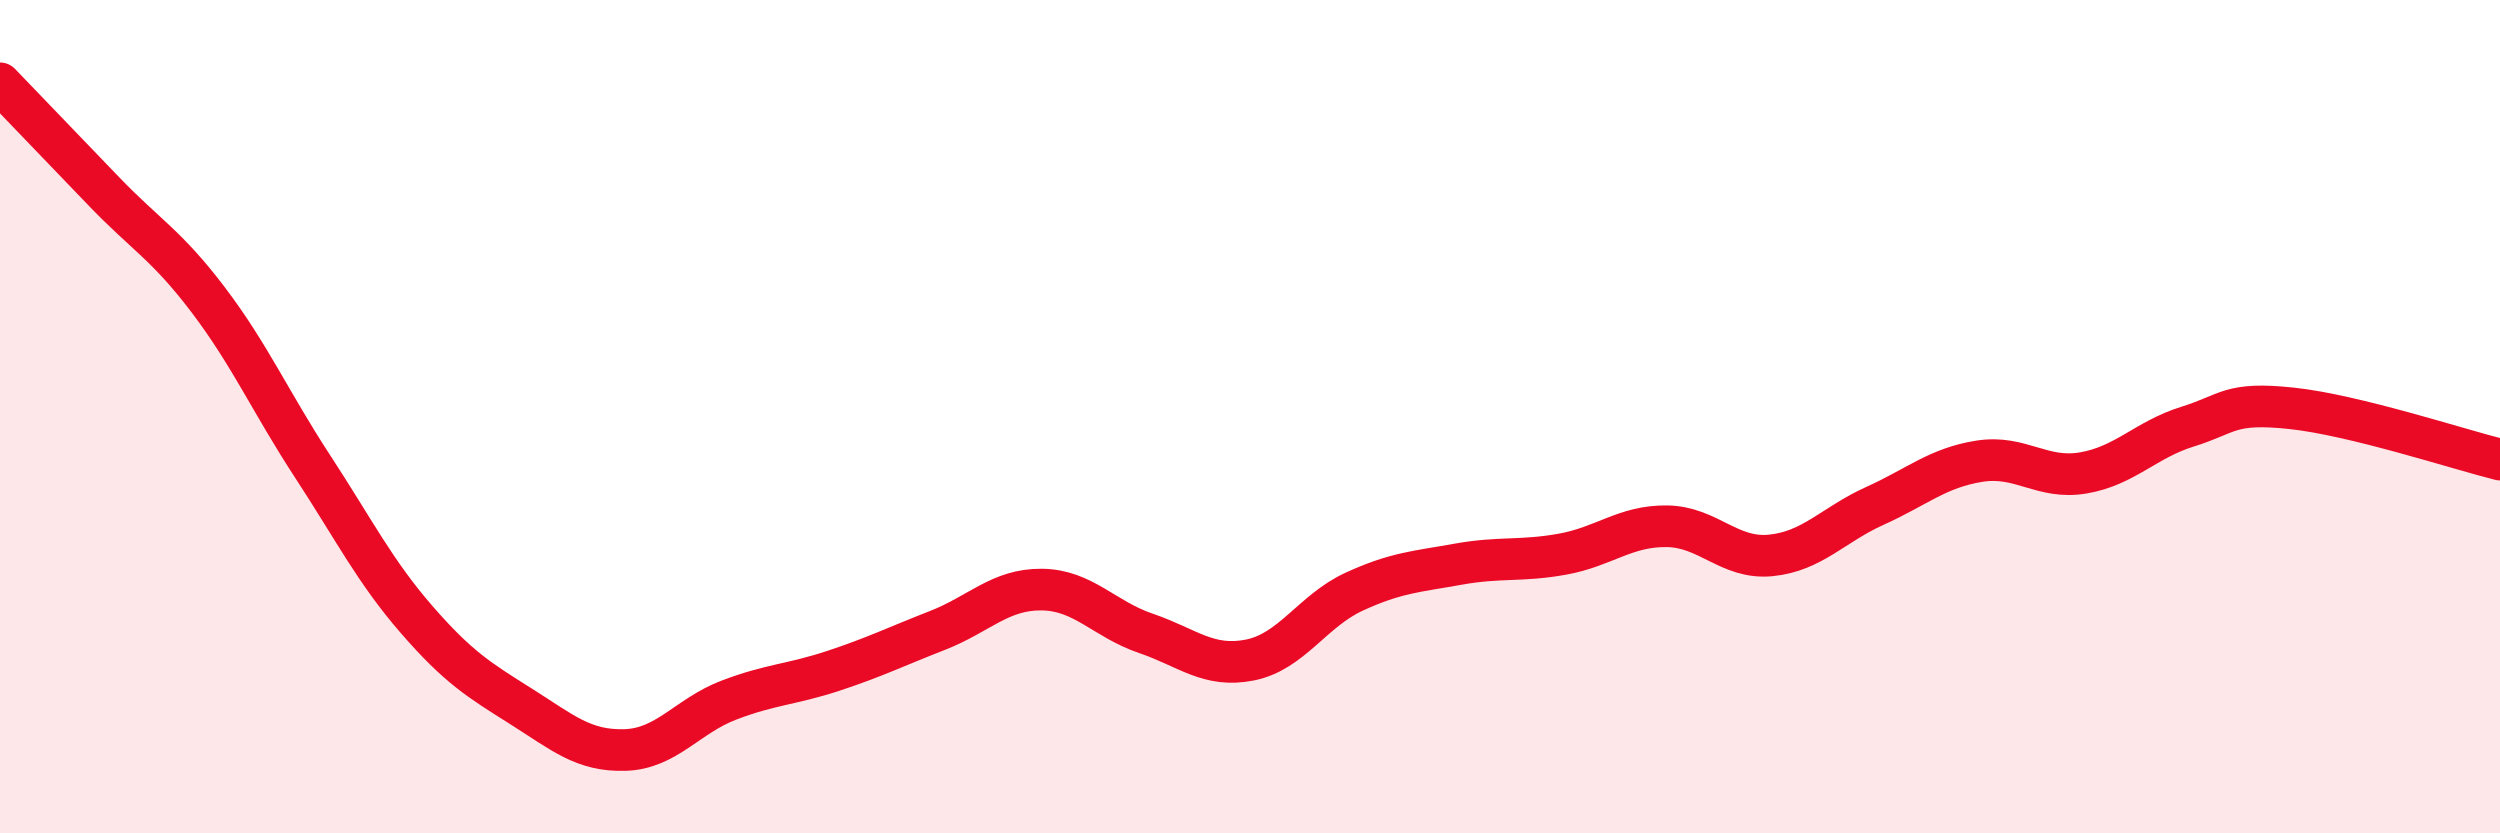
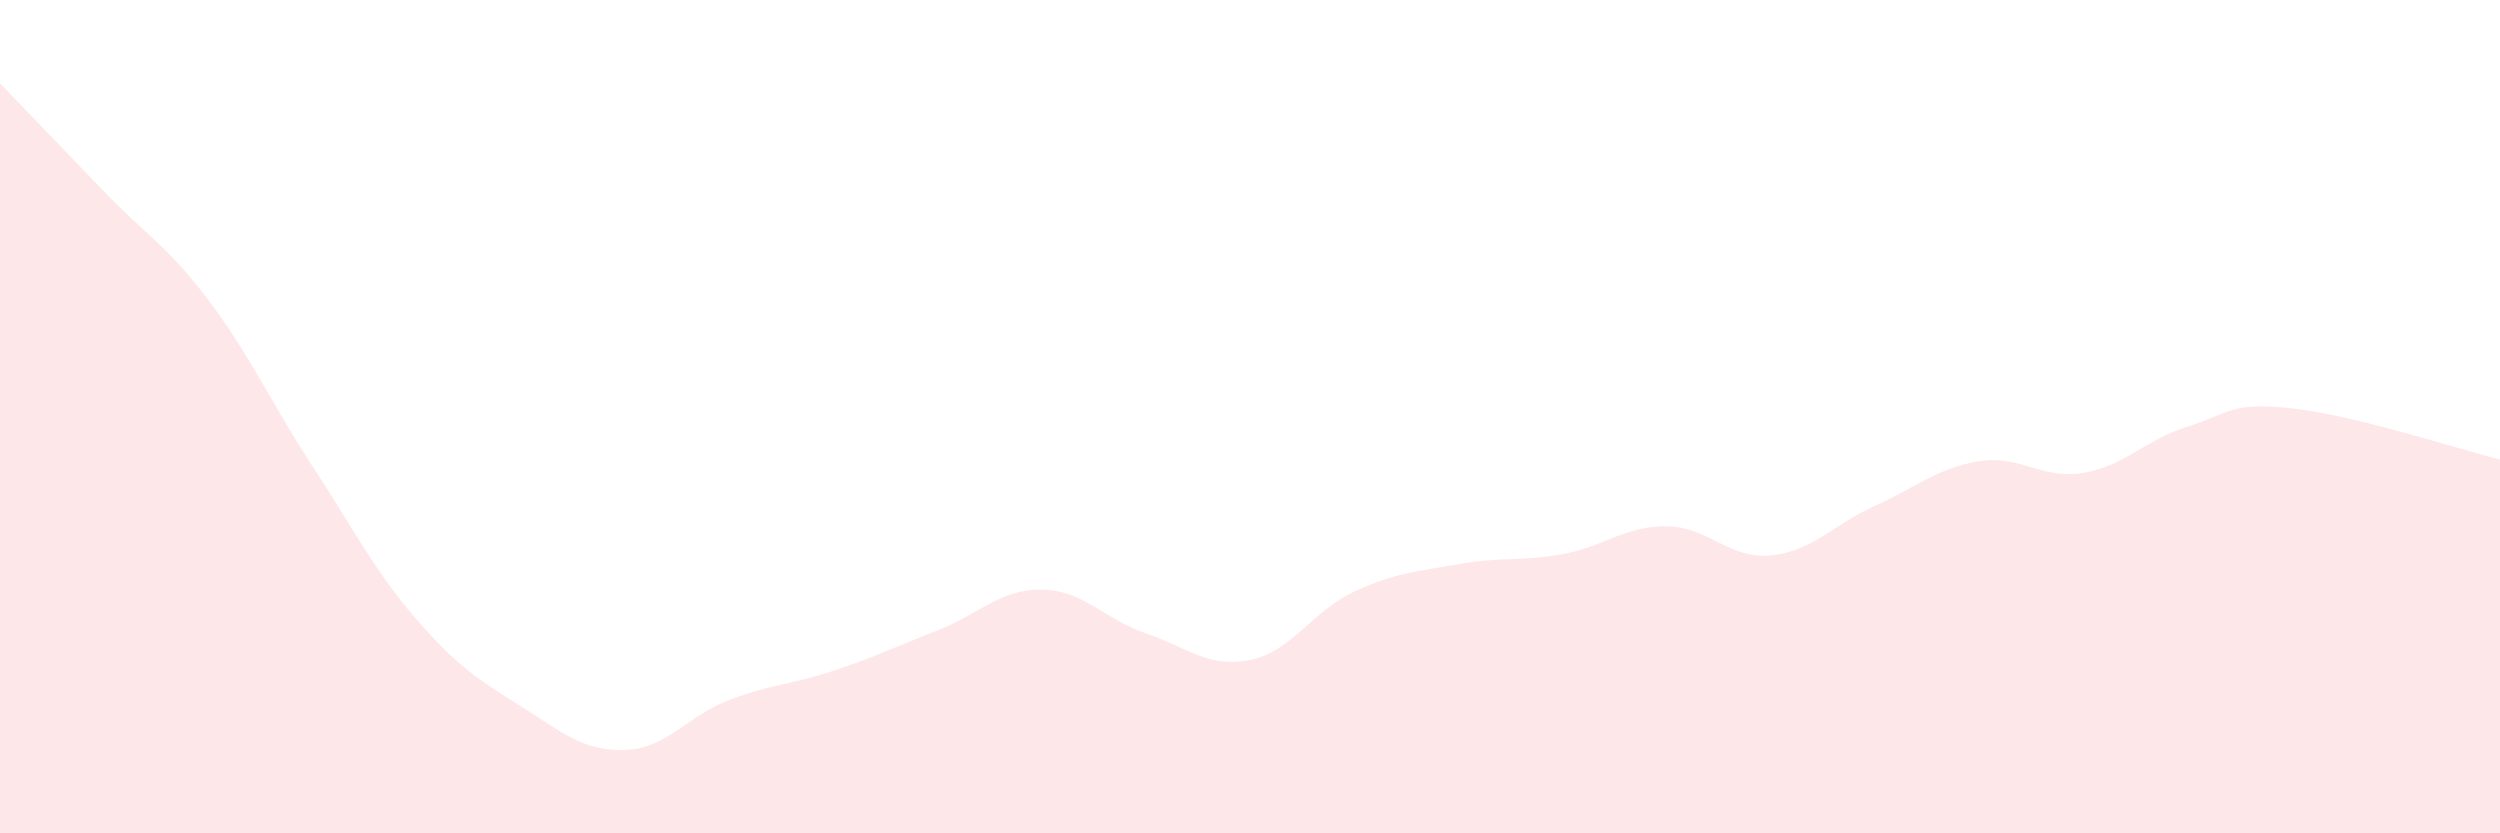
<svg xmlns="http://www.w3.org/2000/svg" width="60" height="20" viewBox="0 0 60 20">
  <path d="M 0,2 C 0.5,2.52 1.5,3.56 2.5,4.6 C 3.5,5.64 4,5.88 5,7.2 C 6,8.52 6.5,9.66 7.5,11.19 C 8.5,12.72 9,13.72 10,14.87 C 11,16.02 11.5,16.32 12.5,16.95 C 13.5,17.58 14,18.03 15,18 C 16,17.97 16.5,17.18 17.5,16.8 C 18.5,16.42 19,16.43 20,16.1 C 21,15.77 21.5,15.52 22.5,15.13 C 23.5,14.74 24,14.14 25,14.15 C 26,14.16 26.5,14.86 27.5,15.2 C 28.5,15.54 29,16.04 30,15.84 C 31,15.64 31.5,14.66 32.5,14.2 C 33.5,13.74 34,13.72 35,13.54 C 36,13.36 36.5,13.48 37.5,13.3 C 38.5,13.12 39,12.62 40,12.63 C 41,12.64 41.5,13.43 42.5,13.33 C 43.5,13.23 44,12.59 45,12.14 C 46,11.69 46.5,11.23 47.5,11.07 C 48.5,10.91 49,11.52 50,11.35 C 51,11.18 51.5,10.55 52.5,10.24 C 53.5,9.93 53.5,9.64 55,9.8 C 56.5,9.96 59,10.78 60,11.03L60 20L0 20Z" fill="#EB0A25" opacity="0.1" stroke-linecap="round" stroke-linejoin="round" />
-   <path d="M 0,2 C 0.5,2.52 1.5,3.56 2.5,4.6 C 3.5,5.64 4,5.88 5,7.2 C 6,8.52 6.5,9.66 7.5,11.19 C 8.5,12.72 9,13.72 10,14.87 C 11,16.02 11.5,16.32 12.5,16.95 C 13.5,17.58 14,18.03 15,18 C 16,17.97 16.5,17.18 17.5,16.8 C 18.5,16.42 19,16.43 20,16.1 C 21,15.77 21.5,15.52 22.5,15.13 C 23.5,14.74 24,14.14 25,14.15 C 26,14.16 26.5,14.86 27.5,15.2 C 28.5,15.54 29,16.04 30,15.84 C 31,15.64 31.5,14.66 32.5,14.2 C 33.5,13.74 34,13.72 35,13.54 C 36,13.36 36.5,13.48 37.5,13.3 C 38.5,13.12 39,12.62 40,12.63 C 41,12.64 41.5,13.43 42.5,13.33 C 43.5,13.23 44,12.59 45,12.14 C 46,11.69 46.5,11.23 47.5,11.07 C 48.5,10.91 49,11.52 50,11.35 C 51,11.18 51.5,10.55 52.5,10.24 C 53.5,9.93 53.5,9.64 55,9.8 C 56.5,9.96 59,10.78 60,11.03" stroke="#EB0A25" stroke-width="1" fill="none" stroke-linecap="round" stroke-linejoin="round" />
</svg>